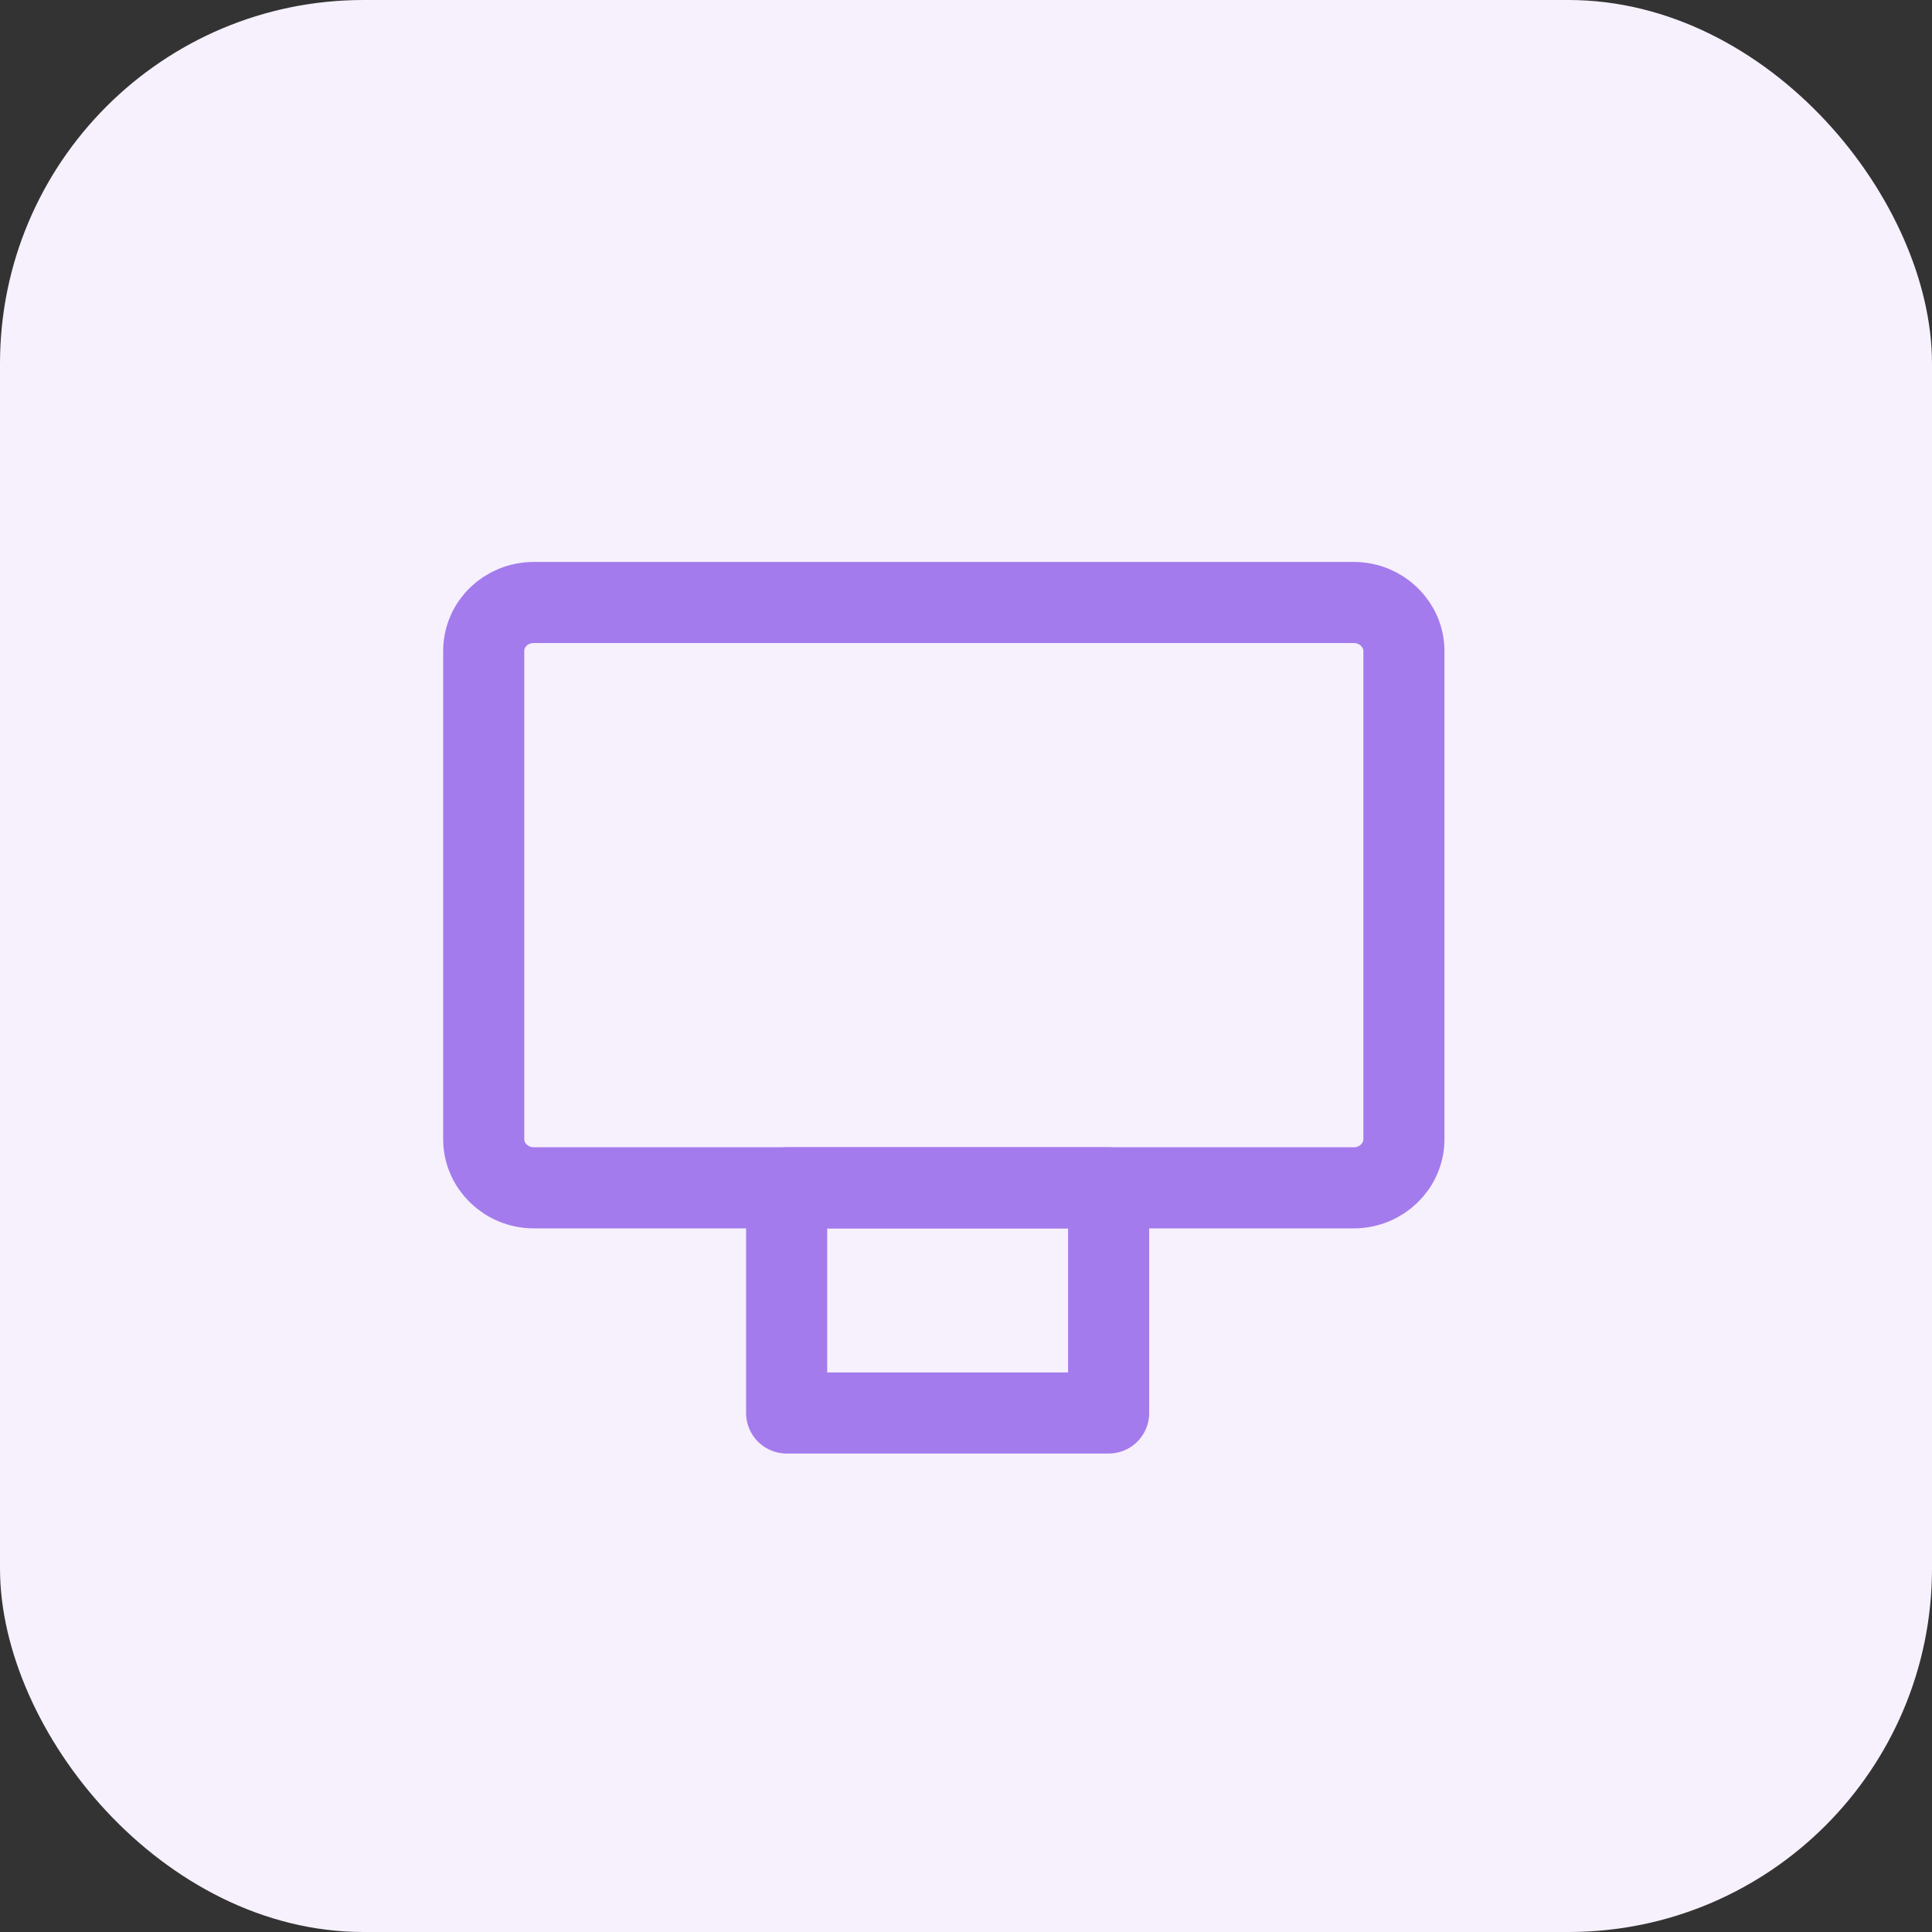
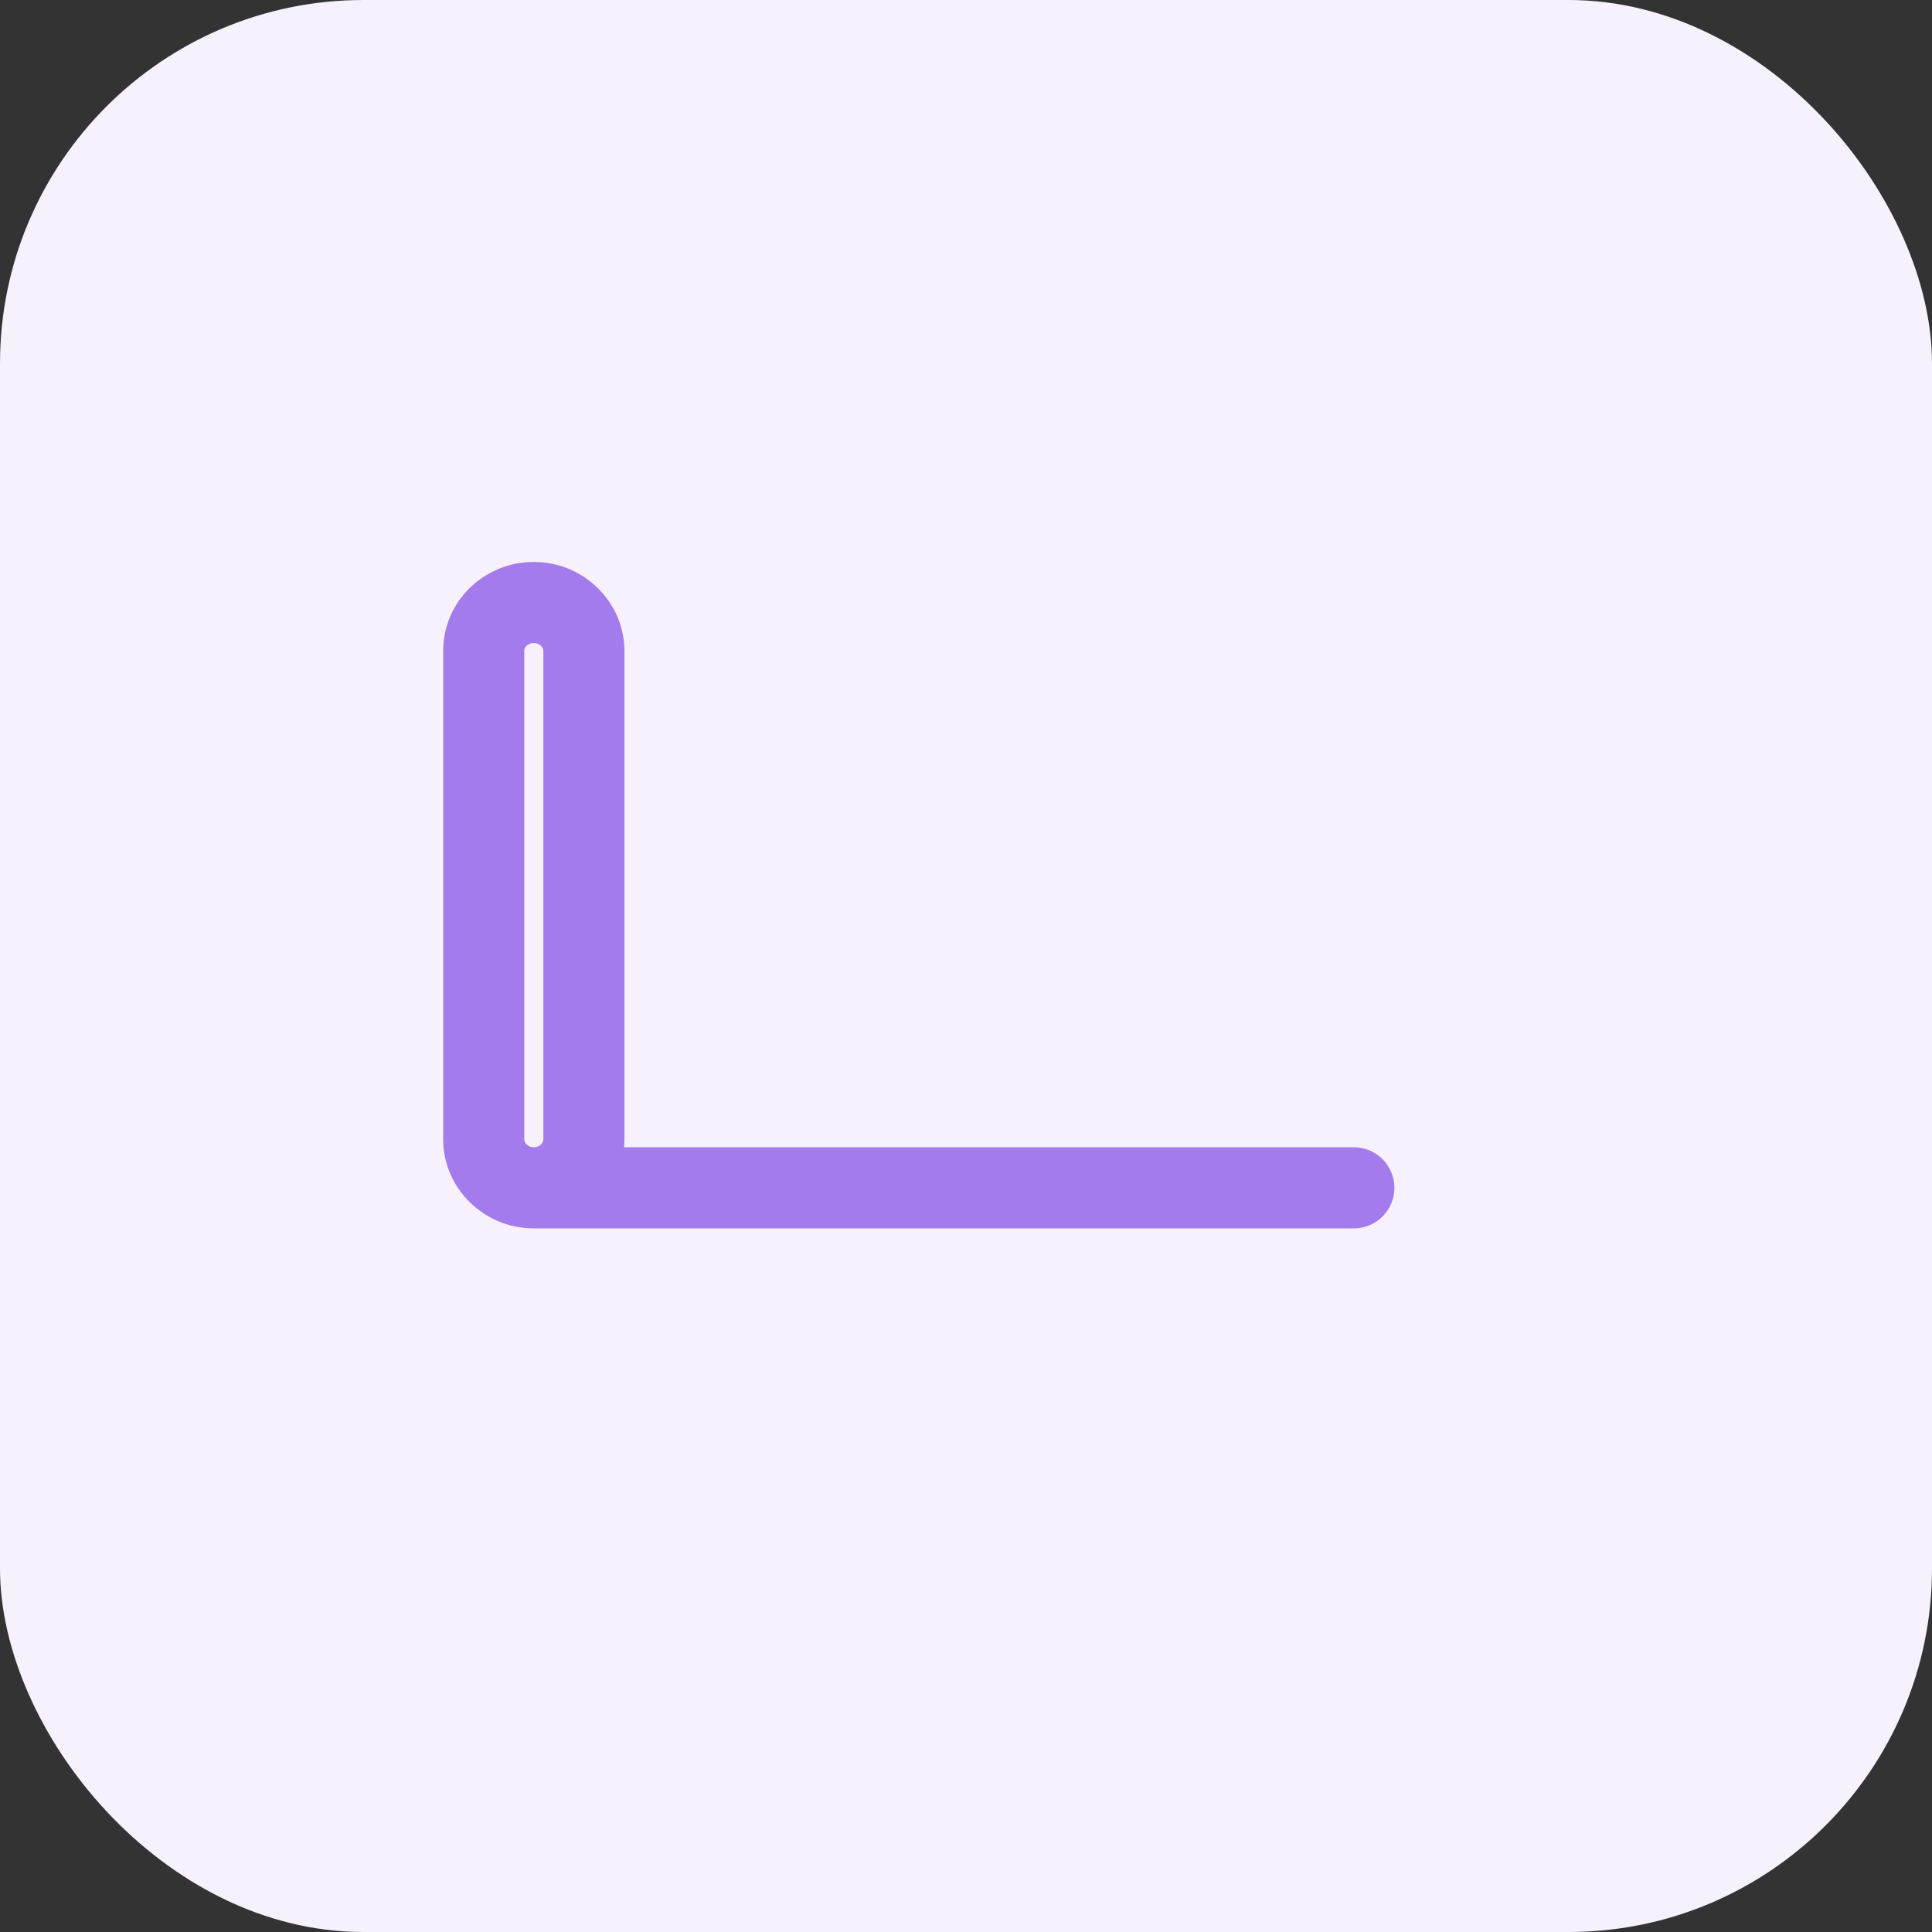
<svg xmlns="http://www.w3.org/2000/svg" id="Layer_2" viewBox="0 0 40.5 40.5">
  <rect x="0" y="0" width="40.5" height="40.5" fill="#333333" stroke="none" />
  <g id="Layer_1-2">
    <rect x="0" width="40.5" height="40.5" rx="7.62" ry="7.62" style="fill:#f6f1fd; stroke-width:0px;" />
-     <path d="M28.38,24.9H11.19c-.58,0-1.05-.46-1.05-1.02v-10.23c0-.57.47-1.02,1.05-1.02h17.19c.58,0,1.05.46,1.05,1.02v10.23c0,.56-.47,1.02-1.05,1.02Z" style="fill:none; stroke:#a47bec; stroke-linecap:round; stroke-linejoin:round; stroke-width:1.7px;" />
-     <rect x="16.49" y="24.9" width="6.75" height="4.72" style="fill:none; stroke:#a47bec; stroke-linecap:round; stroke-linejoin:round; stroke-width:1.7px;" />
+     <path d="M28.38,24.9H11.19c-.58,0-1.05-.46-1.05-1.02v-10.23c0-.57.47-1.02,1.05-1.02c.58,0,1.05.46,1.05,1.02v10.23c0,.56-.47,1.02-1.05,1.02Z" style="fill:none; stroke:#a47bec; stroke-linecap:round; stroke-linejoin:round; stroke-width:1.7px;" />
  </g>
</svg>